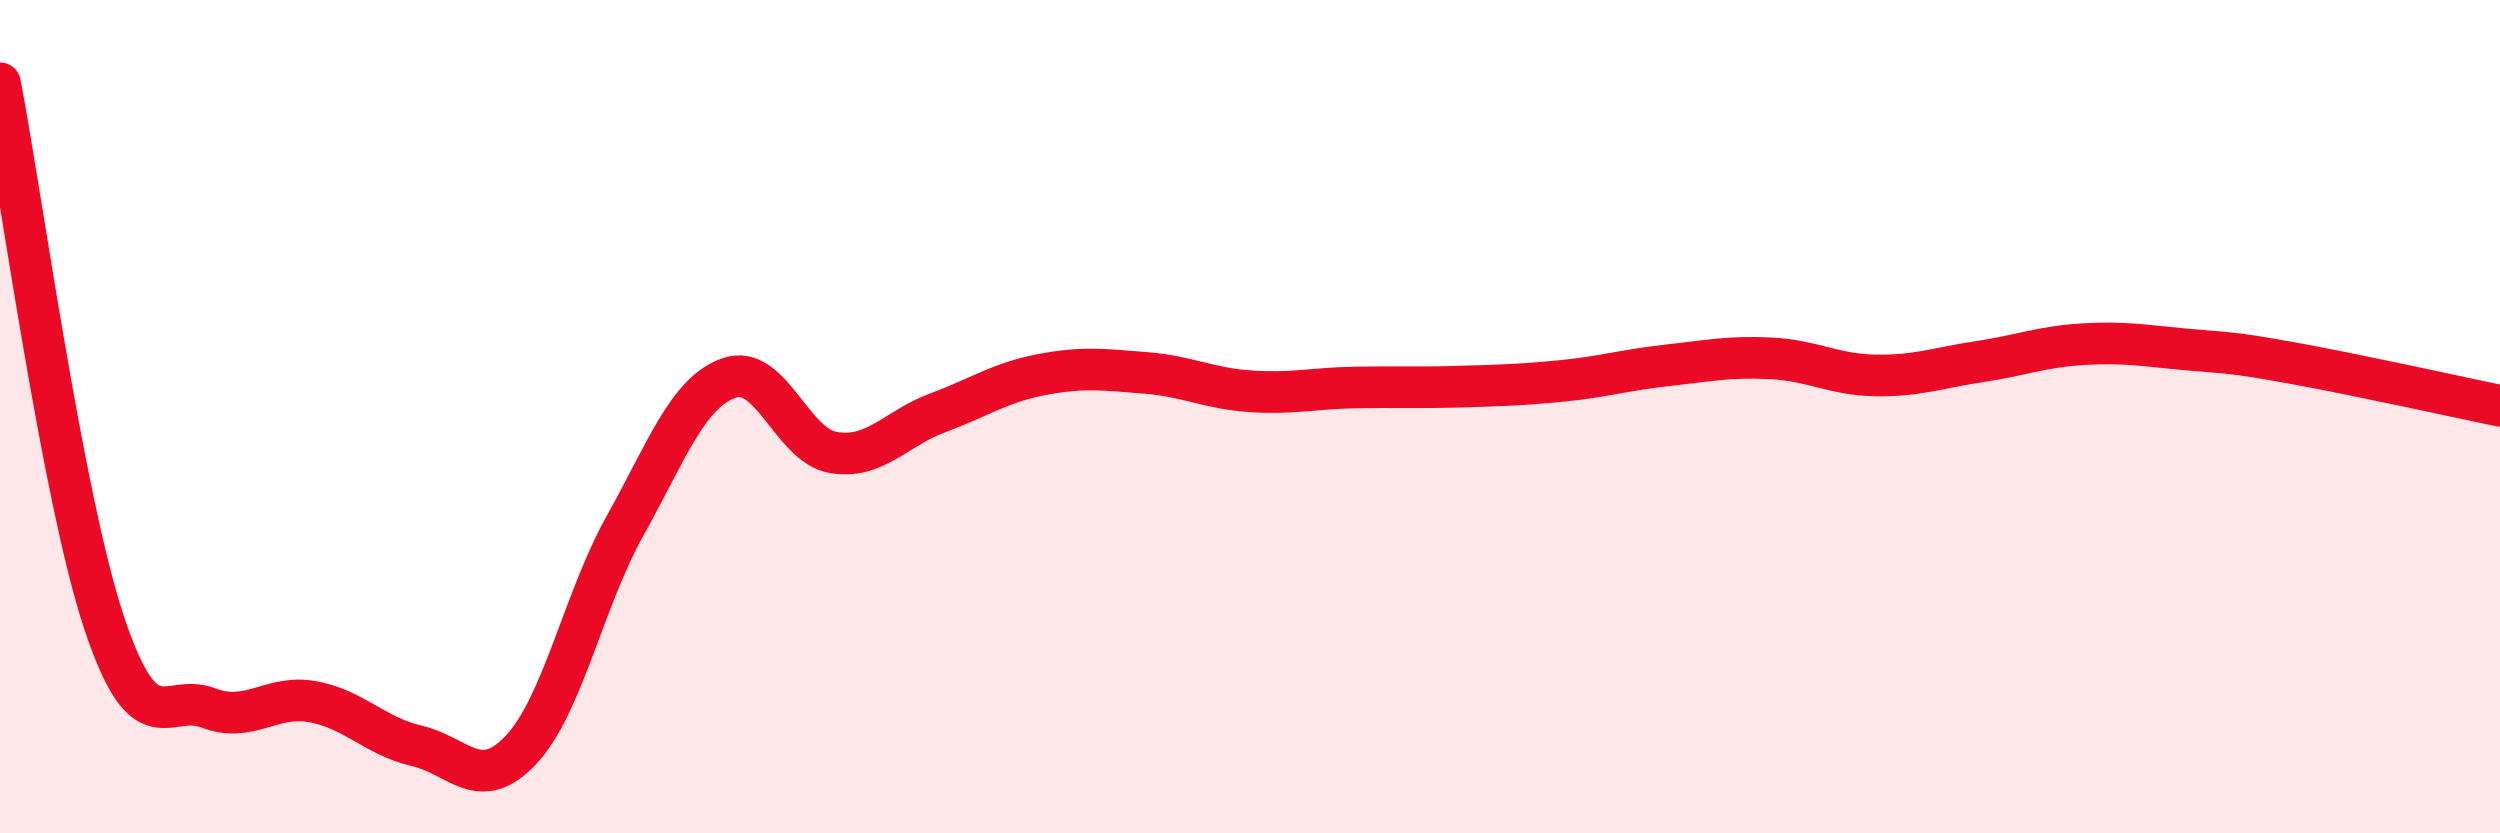
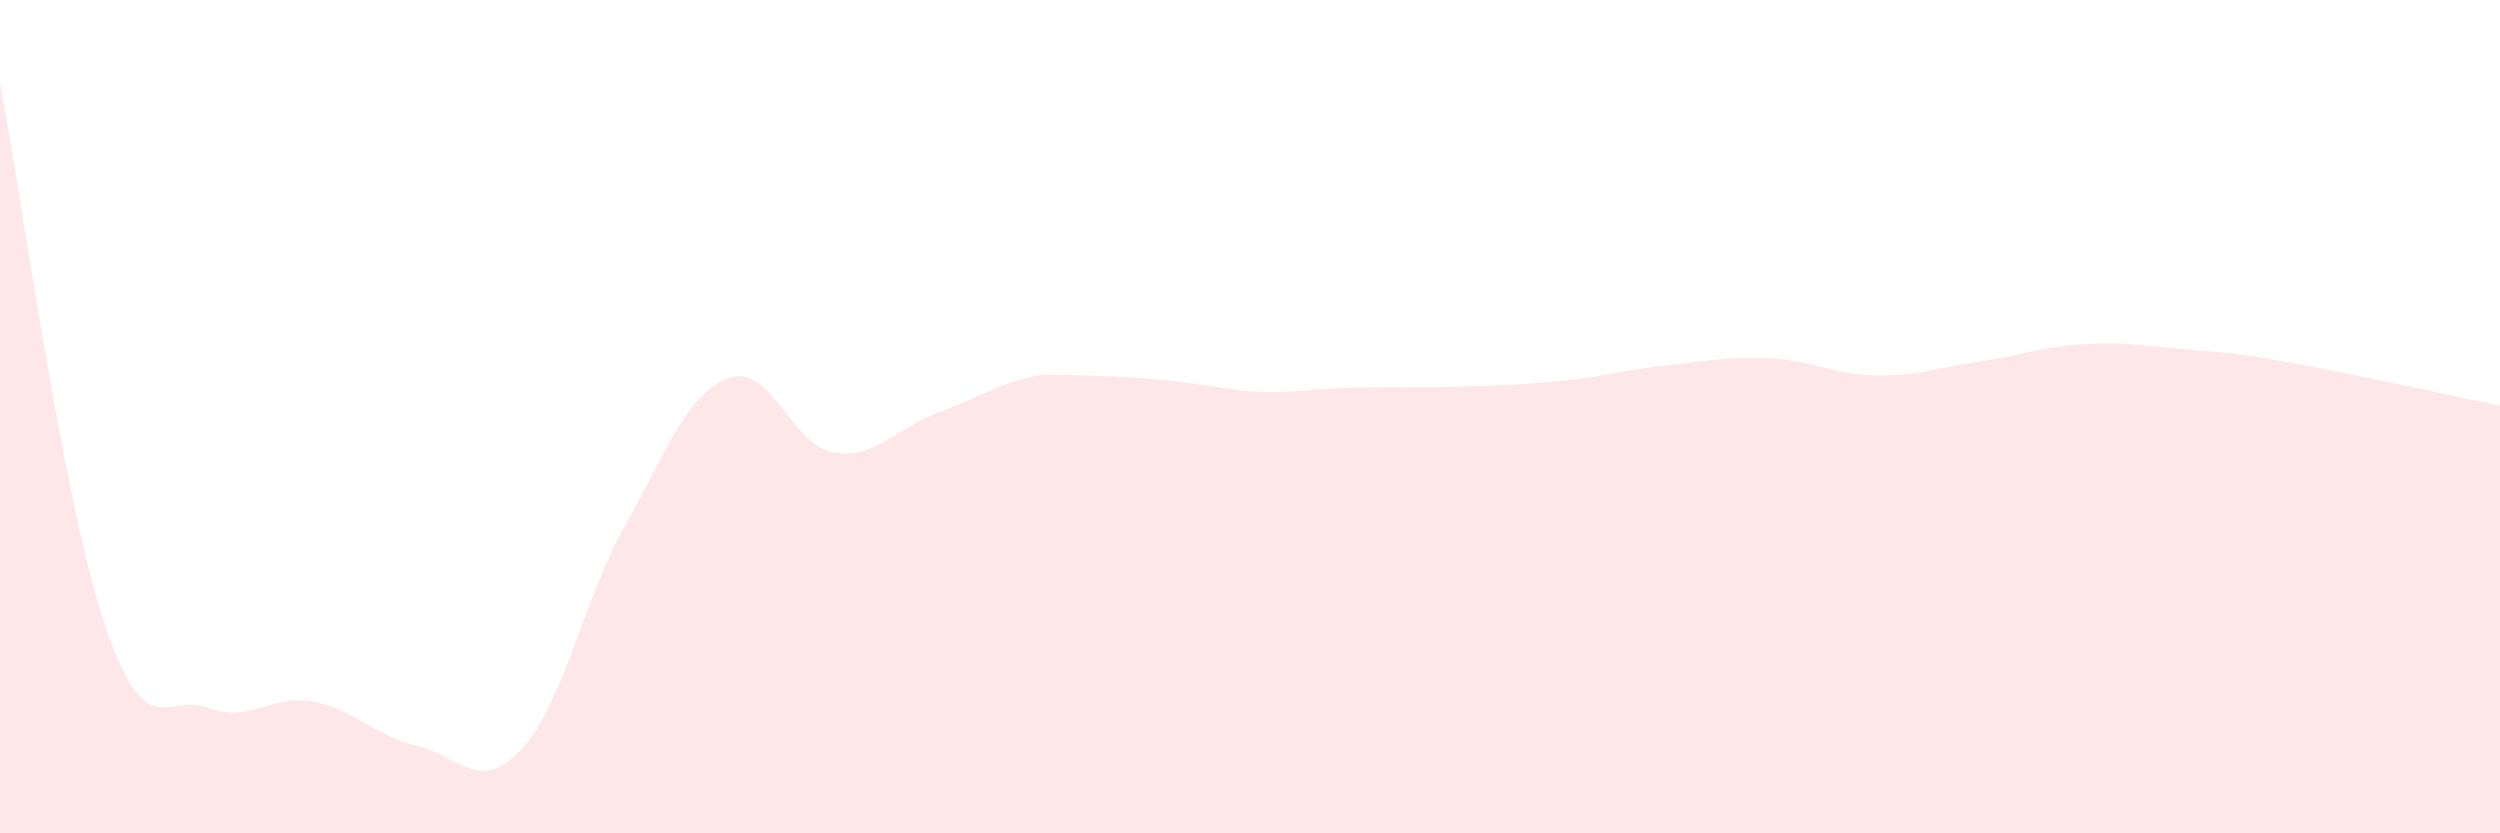
<svg xmlns="http://www.w3.org/2000/svg" width="60" height="20" viewBox="0 0 60 20">
-   <path d="M 0,2 C 0.5,4.59 1.5,11.95 2.5,14.95 C 3.5,17.95 4,16.61 5,16.99 C 6,17.37 6.5,16.66 7.5,16.84 C 8.5,17.02 9,17.67 10,17.9 C 11,18.13 11.5,19.06 12.5,18 C 13.5,16.94 14,14.41 15,12.62 C 16,10.83 16.5,9.42 17.5,9.07 C 18.5,8.72 19,10.69 20,10.86 C 21,11.03 21.5,10.28 22.5,9.91 C 23.5,9.54 24,9.18 25,8.99 C 26,8.8 26.5,8.87 27.5,8.95 C 28.5,9.03 29,9.32 30,9.39 C 31,9.46 31.5,9.32 32.5,9.3 C 33.5,9.28 34,9.31 35,9.28 C 36,9.25 36.5,9.24 37.5,9.14 C 38.5,9.04 39,8.88 40,8.77 C 41,8.66 41.5,8.55 42.5,8.6 C 43.5,8.65 44,8.99 45,9.01 C 46,9.03 46.5,8.83 47.5,8.68 C 48.5,8.53 49,8.32 50,8.26 C 51,8.2 51.5,8.3 52.5,8.39 C 53.5,8.48 53.5,8.44 55,8.71 C 56.5,8.98 59,9.53 60,9.74L60 20L0 20Z" fill="#EB0A25" opacity="0.1" stroke-linecap="round" stroke-linejoin="round" />
-   <path d="M 0,2 C 0.5,4.59 1.5,11.95 2.5,14.95 C 3.5,17.95 4,16.61 5,16.99 C 6,17.37 6.5,16.66 7.5,16.84 C 8.5,17.02 9,17.67 10,17.9 C 11,18.13 11.5,19.06 12.5,18 C 13.5,16.94 14,14.41 15,12.62 C 16,10.83 16.5,9.42 17.5,9.07 C 18.5,8.72 19,10.69 20,10.86 C 21,11.03 21.5,10.28 22.5,9.91 C 23.5,9.54 24,9.18 25,8.99 C 26,8.8 26.5,8.87 27.5,8.95 C 28.5,9.03 29,9.32 30,9.39 C 31,9.46 31.5,9.32 32.5,9.3 C 33.5,9.28 34,9.31 35,9.28 C 36,9.25 36.5,9.24 37.5,9.14 C 38.5,9.04 39,8.88 40,8.77 C 41,8.66 41.5,8.55 42.5,8.6 C 43.5,8.65 44,8.99 45,9.01 C 46,9.03 46.5,8.83 47.5,8.68 C 48.5,8.53 49,8.32 50,8.26 C 51,8.2 51.5,8.3 52.5,8.39 C 53.5,8.48 53.5,8.44 55,8.71 C 56.5,8.98 59,9.53 60,9.74" stroke="#EB0A25" stroke-width="1" fill="none" stroke-linecap="round" stroke-linejoin="round" />
+   <path d="M 0,2 C 0.5,4.59 1.5,11.95 2.5,14.95 C 3.5,17.95 4,16.61 5,16.99 C 6,17.37 6.5,16.66 7.5,16.84 C 8.5,17.02 9,17.67 10,17.9 C 11,18.13 11.5,19.06 12.5,18 C 13.5,16.94 14,14.41 15,12.62 C 16,10.83 16.5,9.42 17.5,9.07 C 18.5,8.72 19,10.69 20,10.86 C 21,11.03 21.5,10.28 22.5,9.91 C 23.5,9.54 24,9.18 25,8.99 C 28.5,9.03 29,9.32 30,9.39 C 31,9.46 31.5,9.32 32.5,9.3 C 33.5,9.28 34,9.31 35,9.28 C 36,9.25 36.5,9.24 37.5,9.14 C 38.5,9.04 39,8.88 40,8.77 C 41,8.66 41.5,8.55 42.5,8.6 C 43.5,8.65 44,8.99 45,9.01 C 46,9.03 46.5,8.83 47.5,8.68 C 48.5,8.53 49,8.32 50,8.26 C 51,8.2 51.5,8.3 52.5,8.39 C 53.5,8.48 53.5,8.44 55,8.71 C 56.5,8.98 59,9.53 60,9.74L60 20L0 20Z" fill="#EB0A25" opacity="0.1" stroke-linecap="round" stroke-linejoin="round" />
</svg>